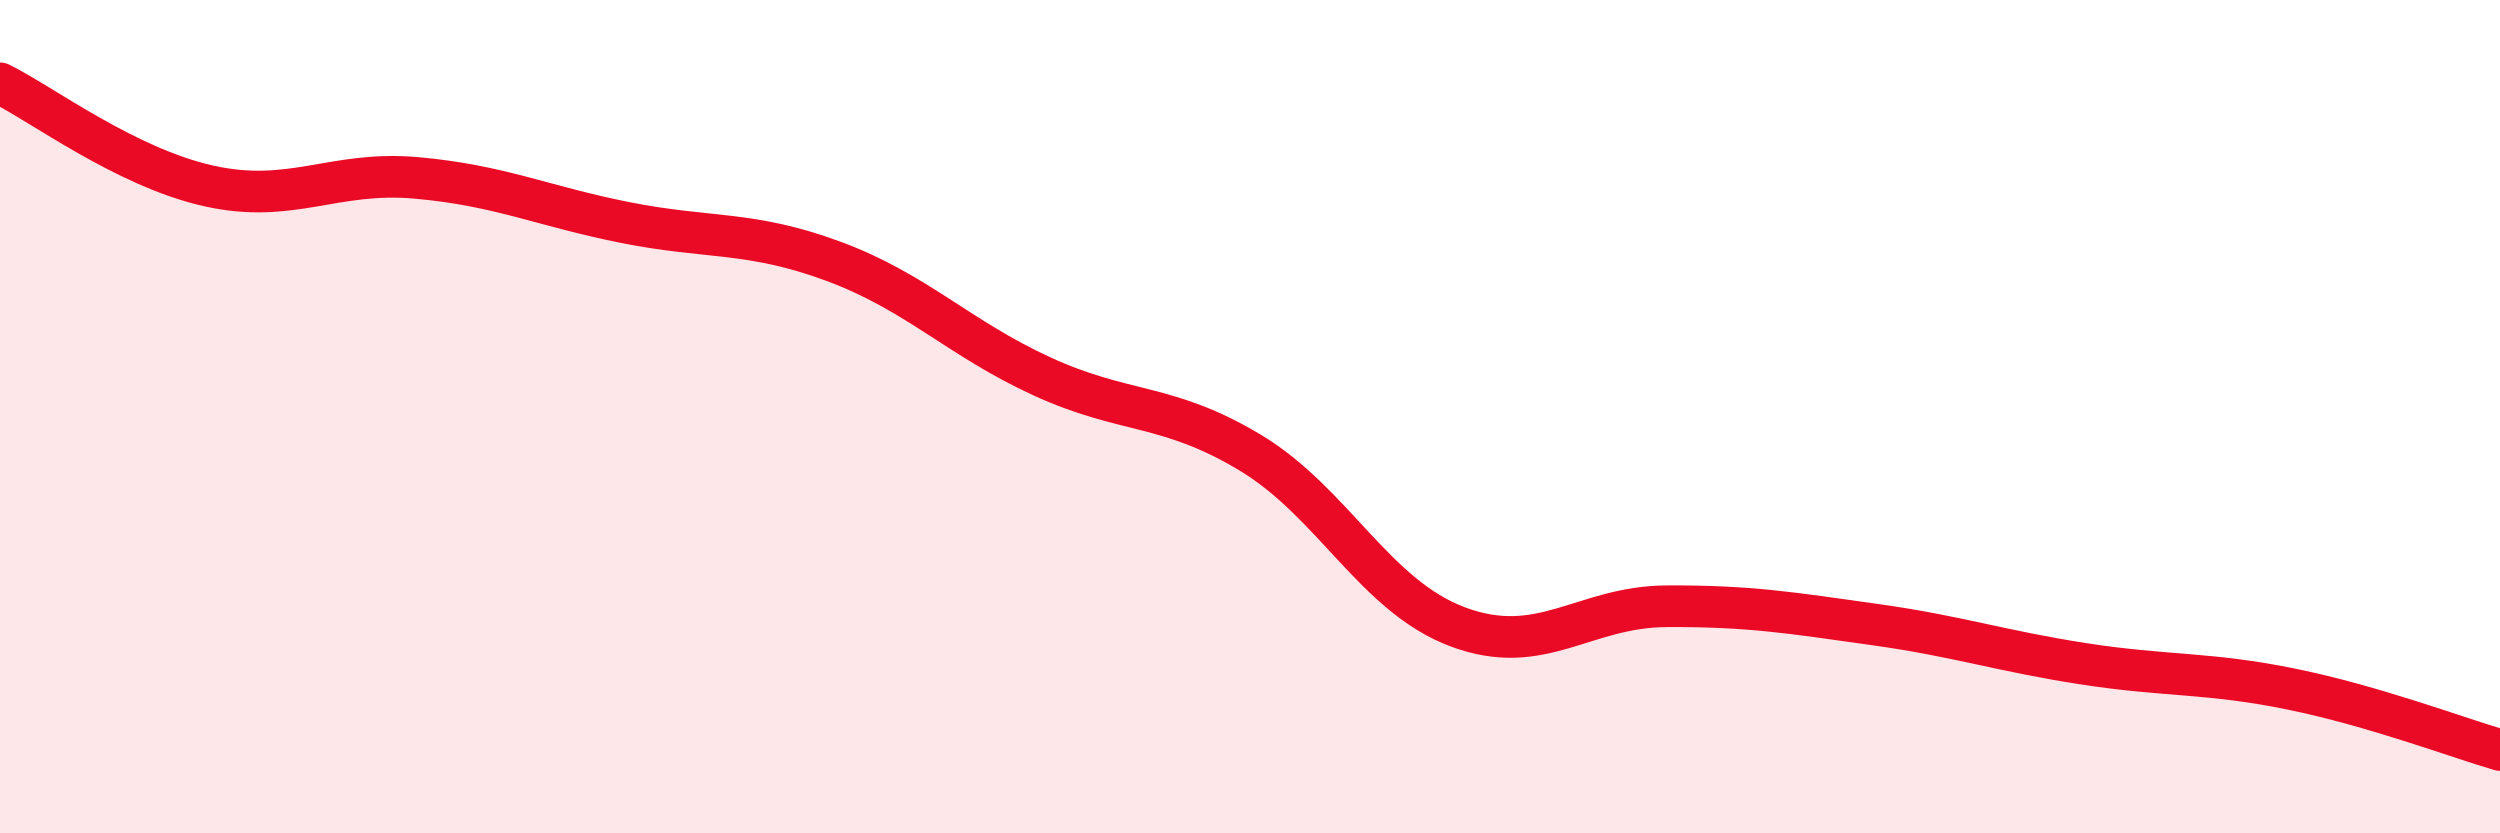
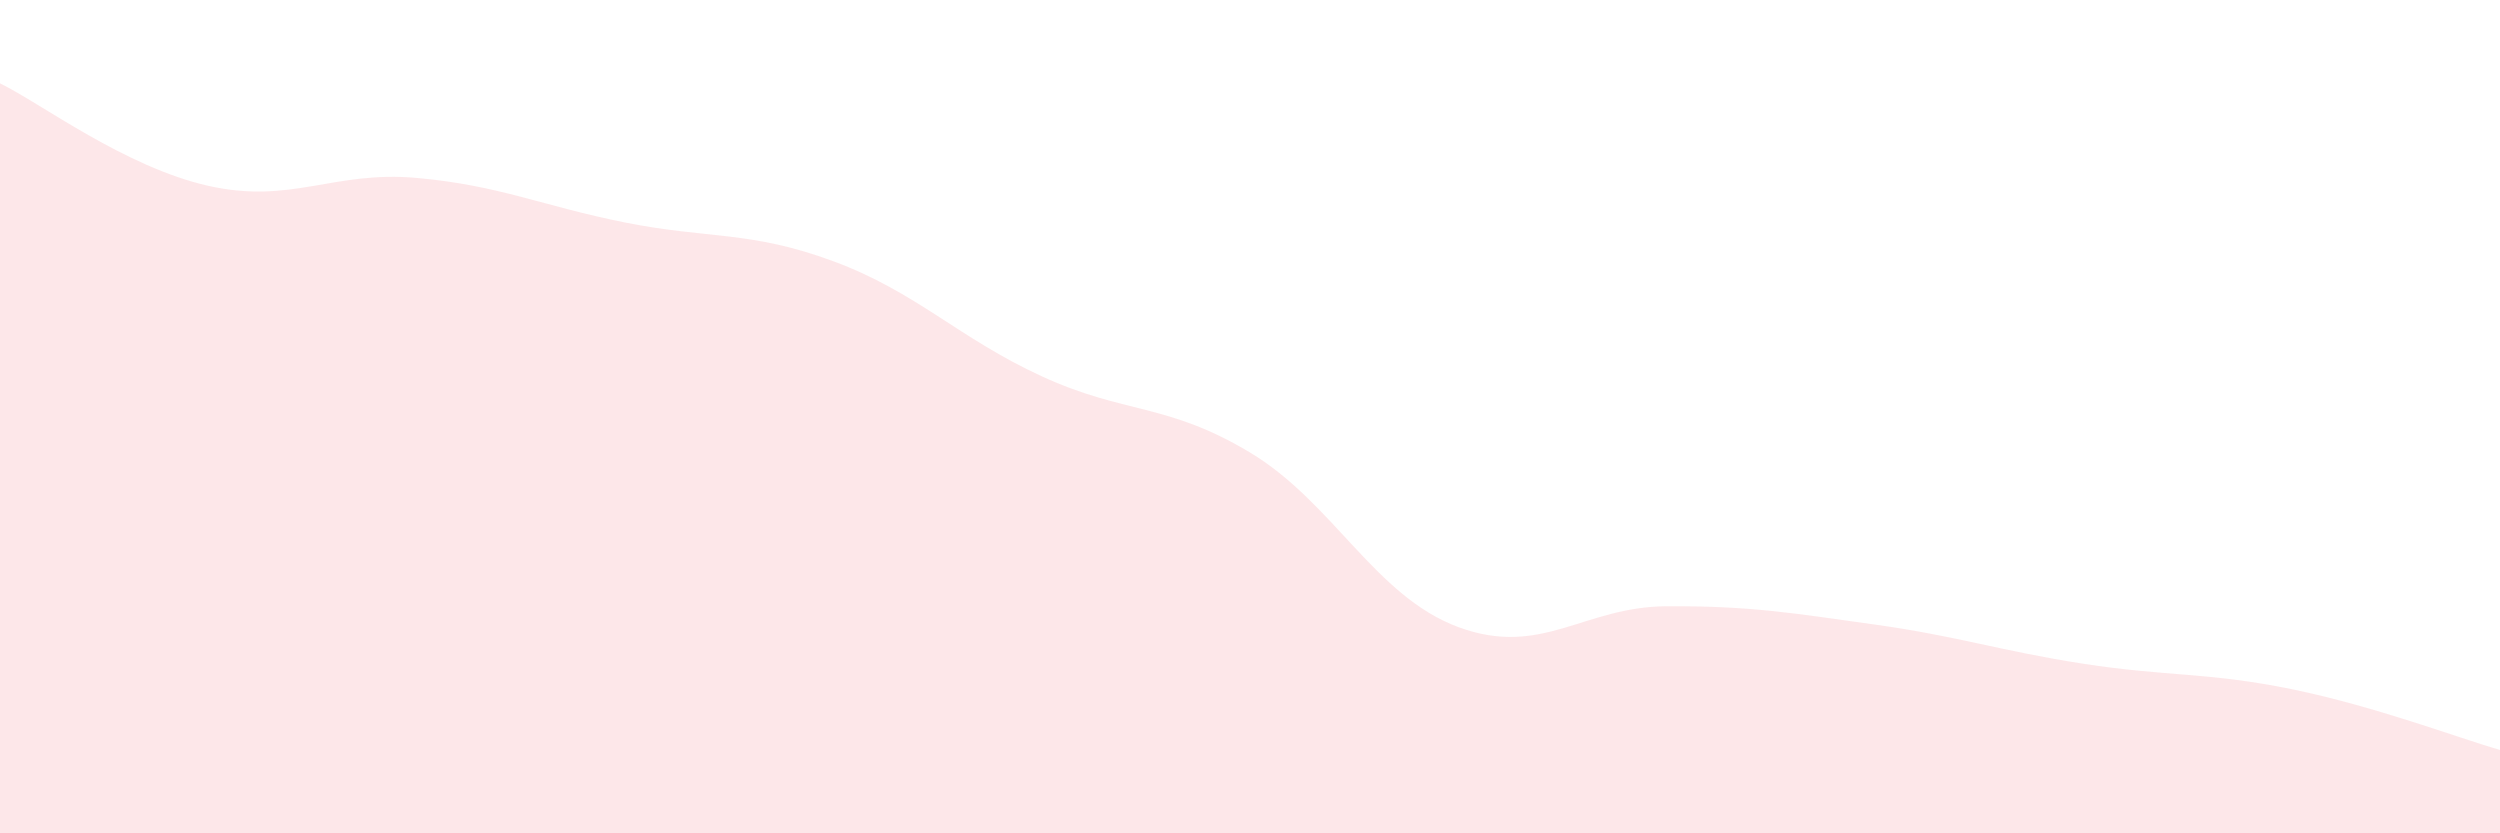
<svg xmlns="http://www.w3.org/2000/svg" width="60" height="20" viewBox="0 0 60 20">
  <path d="M 0,2 C 1,2.49 3,4.01 5,4.46 C 7,4.91 8,4.09 10,4.27 C 12,4.45 13,4.94 15,5.34 C 17,5.74 18,5.53 20,6.27 C 22,7.01 23,8.11 25,9.03 C 27,9.95 28,9.66 30,10.86 C 32,12.06 33,14.31 35,15.05 C 37,15.79 38,14.56 40,14.55 C 42,14.54 43,14.71 45,14.99 C 47,15.27 48,15.62 50,15.93 C 52,16.24 53,16.13 55,16.54 C 57,16.95 59,17.71 60,18L60 20L0 20Z" fill="#EB0A25" opacity="0.1" stroke-linecap="round" stroke-linejoin="round" />
-   <path d="M 0,2 C 1,2.49 3,4.01 5,4.46 C 7,4.91 8,4.09 10,4.27 C 12,4.45 13,4.94 15,5.34 C 17,5.74 18,5.53 20,6.27 C 22,7.01 23,8.11 25,9.03 C 27,9.95 28,9.66 30,10.86 C 32,12.06 33,14.31 35,15.05 C 37,15.79 38,14.56 40,14.55 C 42,14.54 43,14.71 45,14.99 C 47,15.27 48,15.62 50,15.93 C 52,16.24 53,16.13 55,16.54 C 57,16.95 59,17.71 60,18" stroke="#EB0A25" stroke-width="1" fill="none" stroke-linecap="round" stroke-linejoin="round" />
</svg>